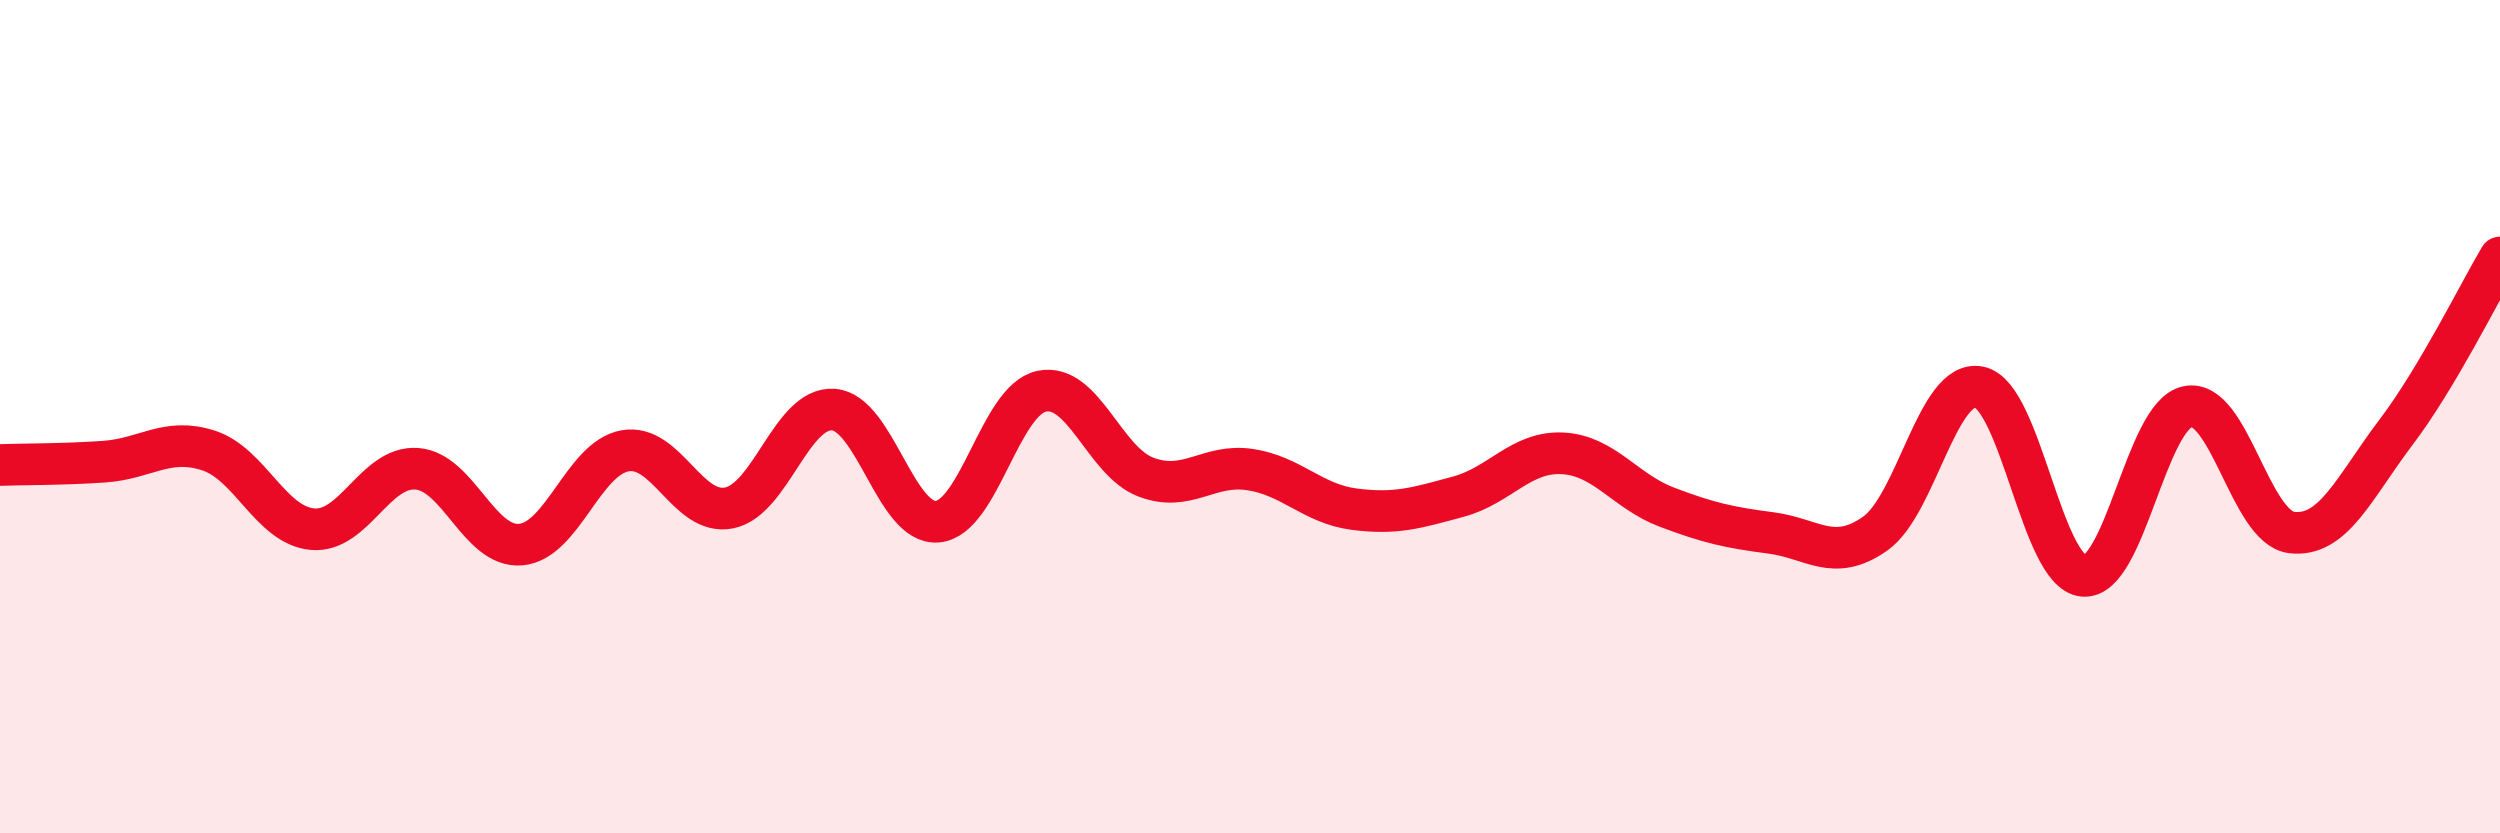
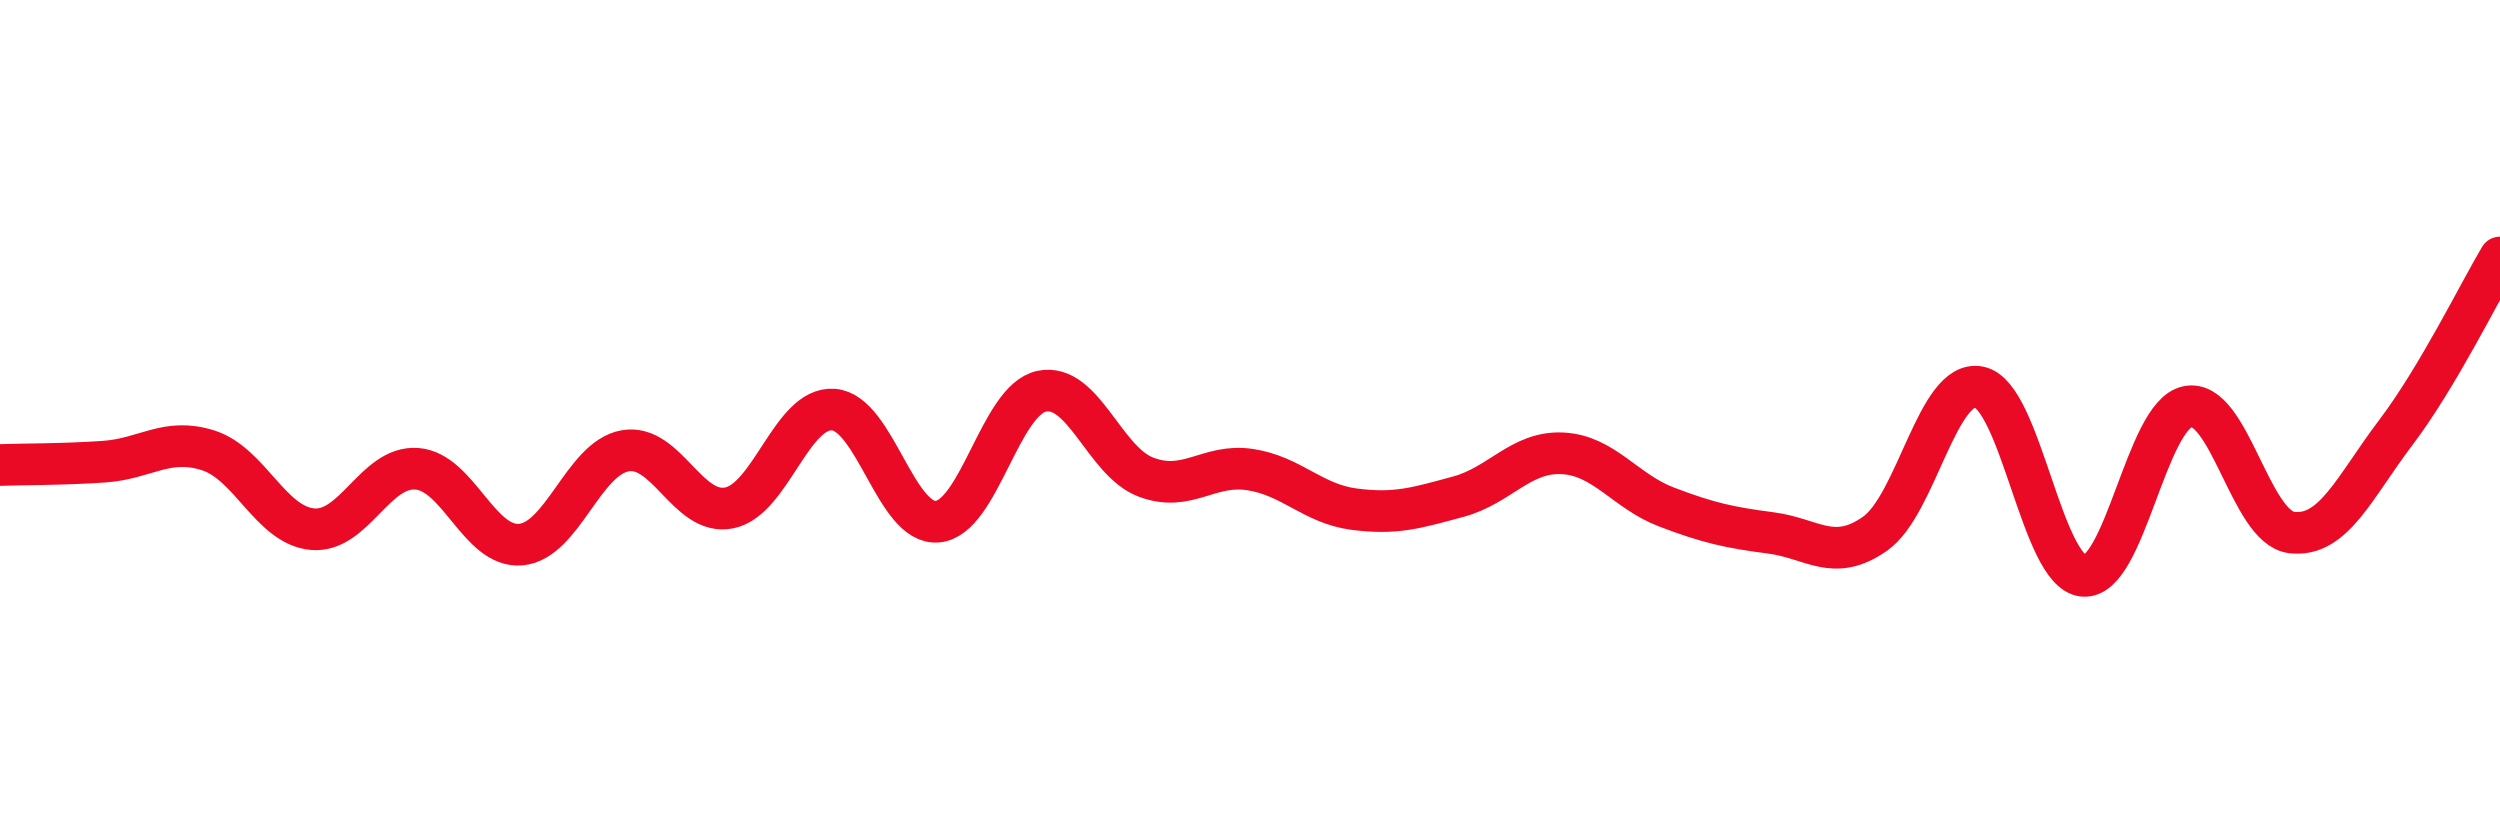
<svg xmlns="http://www.w3.org/2000/svg" width="60" height="20" viewBox="0 0 60 20">
-   <path d="M 0,11.16 C 0.5,11.14 1.5,11.15 2.5,11.08 C 3.5,11.01 4,10.49 5,10.81 C 6,11.13 6.5,12.61 7.5,12.7 C 8.5,12.79 9,11.18 10,11.25 C 11,11.32 11.5,13.16 12.5,13.07 C 13.5,12.98 14,11 15,10.82 C 16,10.64 16.5,12.39 17.5,12.19 C 18.5,11.99 19,9.76 20,9.83 C 21,9.9 21.5,12.61 22.5,12.52 C 23.5,12.43 24,9.6 25,9.39 C 26,9.18 26.5,11.07 27.5,11.45 C 28.5,11.83 29,11.12 30,11.27 C 31,11.42 31.5,12.09 32.5,12.22 C 33.5,12.35 34,12.19 35,11.92 C 36,11.65 36.5,10.83 37.5,10.88 C 38.5,10.93 39,11.79 40,12.17 C 41,12.55 41.5,12.66 42.5,12.79 C 43.5,12.92 44,13.51 45,12.81 C 46,12.11 46.5,9.09 47.5,9.29 C 48.5,9.49 49,13.73 50,13.82 C 51,13.91 51.5,9.97 52.5,9.76 C 53.5,9.55 54,12.66 55,12.78 C 56,12.9 56.5,11.7 57.5,10.38 C 58.5,9.06 59.5,7.02 60,6.18L60 20L0 20Z" fill="#EB0A25" opacity="0.1" stroke-linecap="round" stroke-linejoin="round" />
  <path d="M 0,11.16 C 0.5,11.14 1.5,11.15 2.5,11.08 C 3.5,11.01 4,10.49 5,10.81 C 6,11.13 6.5,12.61 7.5,12.7 C 8.5,12.79 9,11.18 10,11.25 C 11,11.32 11.5,13.16 12.5,13.07 C 13.5,12.98 14,11 15,10.82 C 16,10.64 16.5,12.39 17.5,12.19 C 18.5,11.99 19,9.76 20,9.83 C 21,9.9 21.5,12.61 22.5,12.52 C 23.5,12.43 24,9.6 25,9.39 C 26,9.18 26.5,11.07 27.5,11.45 C 28.5,11.83 29,11.12 30,11.27 C 31,11.42 31.5,12.09 32.5,12.22 C 33.5,12.35 34,12.19 35,11.92 C 36,11.65 36.5,10.83 37.5,10.88 C 38.5,10.93 39,11.79 40,12.17 C 41,12.55 41.5,12.66 42.5,12.79 C 43.5,12.92 44,13.51 45,12.81 C 46,12.11 46.5,9.09 47.5,9.29 C 48.5,9.49 49,13.73 50,13.82 C 51,13.91 51.5,9.97 52.5,9.76 C 53.5,9.55 54,12.66 55,12.78 C 56,12.9 56.5,11.7 57.5,10.38 C 58.5,9.06 59.5,7.02 60,6.18" stroke="#EB0A25" stroke-width="1" fill="none" stroke-linecap="round" stroke-linejoin="round" />
</svg>